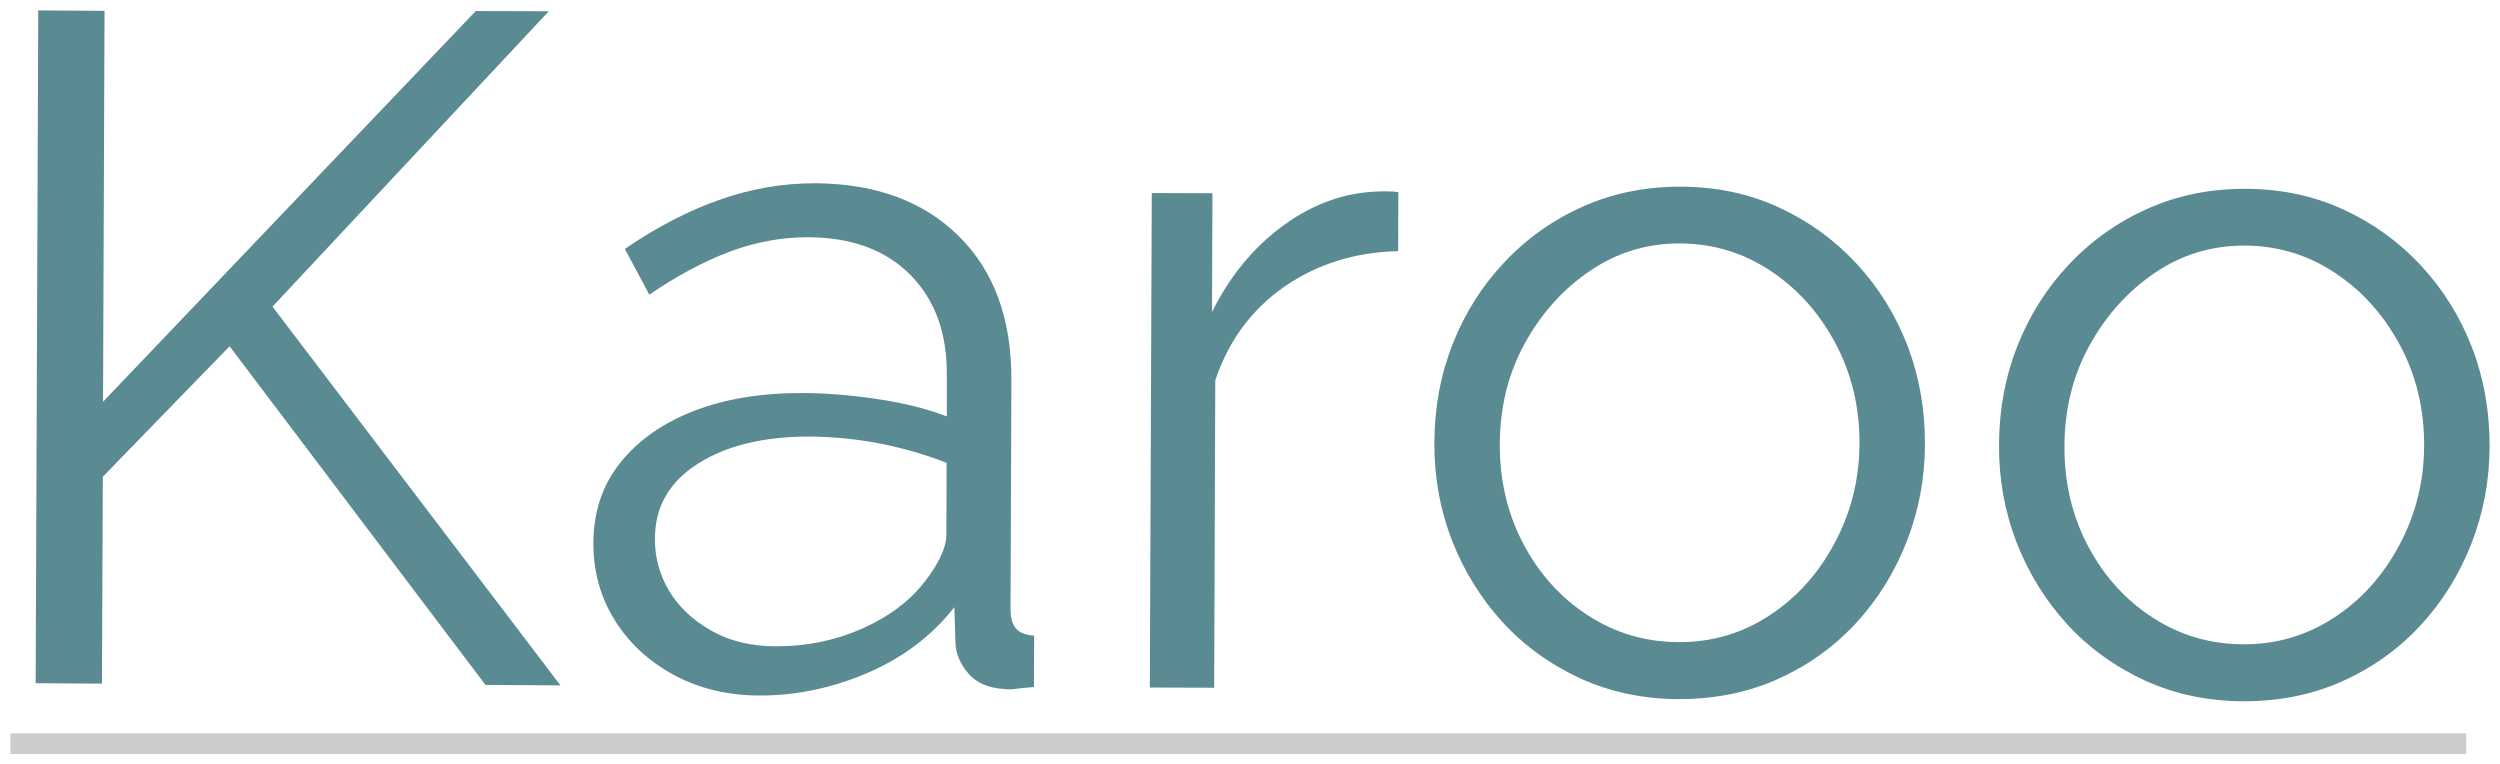
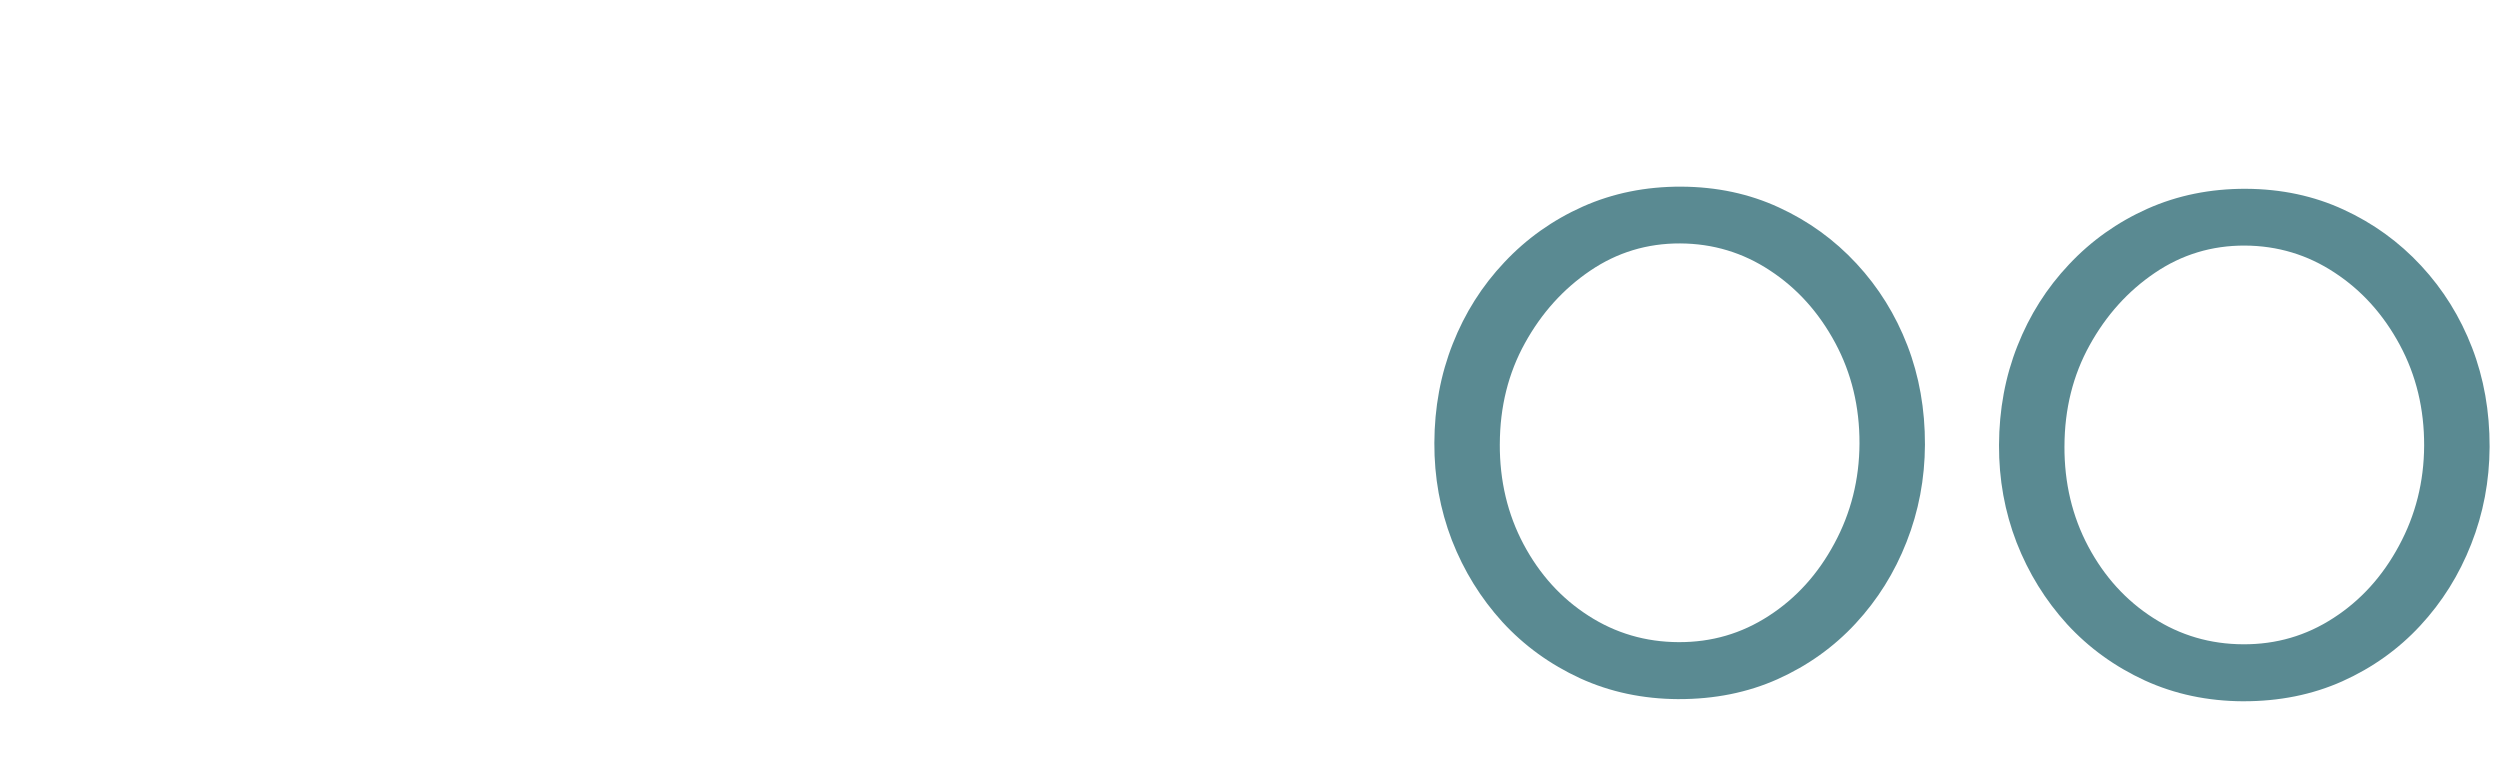
<svg xmlns="http://www.w3.org/2000/svg" xmlns:ns1="http://sodipodi.sourceforge.net/DTD/sodipodi-0.dtd" xmlns:ns2="http://www.inkscape.org/namespaces/inkscape" width="240.365" zoomAndPan="magnify" viewBox="0 0 180.274 55.116" height="73.488" preserveAspectRatio="xMidYMid" version="1.2" id="svg10" ns1:docname="Karoo Dark Short.svg" ns2:version="1.4.2 (ebf0e940d0, 2025-05-08)">
  <ns1:namedview id="namedview10" pagecolor="#ffffff" bordercolor="#000000" borderopacity="0.25" ns2:showpageshadow="2" ns2:pageopacity="0.0" ns2:pagecheckerboard="0" ns2:deskcolor="#d1d1d1" ns2:zoom="7.812048" ns2:cx="152.96885" ns2:cy="32.385874" ns2:window-width="3840" ns2:window-height="2069" ns2:window-x="0" ns2:window-y="0" ns2:window-maximized="1" ns2:current-layer="svg10" />
  <defs id="defs1" />
  <g id="0d2ffada52" transform="translate(-35.25,-35.119)">
    <g style="fill:#5a8a92;fill-opacity:1" id="g2">
      <g transform="translate(31.727,84.369)" id="g1">
-         <path style="stroke:none" d="M 6.094,0.016 6.281,-48.5 l 4.781,0.031 -0.109,28.188 26.875,-28.172 5.266,0.016 -19.922,21.297 L 43.938,0.172 38.531,0.141 20.078,-24.281 10.938,-14.875 10.875,0.047 Z m 0,0" id="path1" />
-       </g>
+         </g>
    </g>
    <g style="fill:#5a8a92;fill-opacity:1" id="g4">
      <g transform="translate(75.728,84.537)" id="g3">
-         <path style="stroke:none" d="m 2.312,-10.25 c 0,-2.238 0.641,-4.164 1.922,-5.781 1.289,-1.625 3.062,-2.875 5.312,-3.75 2.258,-0.875 4.875,-1.305 7.844,-1.297 1.738,0.012 3.539,0.156 5.406,0.438 1.875,0.273 3.539,0.688 5,1.25 v -3.016 c 0.02,-3.008 -0.859,-5.41 -2.641,-7.203 -1.773,-1.789 -4.23,-2.691 -7.375,-2.703 -1.918,0 -3.805,0.352 -5.656,1.047 -1.855,0.699 -3.781,1.73 -5.781,3.094 L 4.578,-31.469 c 2.32,-1.582 4.602,-2.766 6.844,-3.547 2.238,-0.789 4.523,-1.188 6.859,-1.188 4.375,0.023 7.832,1.293 10.375,3.812 2.551,2.512 3.816,5.98 3.797,10.406 l -0.062,16.5 c 0,0.637 0.133,1.105 0.406,1.406 0.27,0.293 0.703,0.461 1.297,0.5 L 34.078,0.125 c -0.5,0.039 -0.934,0.082 -1.297,0.125 -0.367,0.051 -0.641,0.055 -0.828,0.016 -1.137,-0.062 -2,-0.43 -2.594,-1.109 -0.594,-0.688 -0.906,-1.414 -0.938,-2.188 l -0.078,-2.609 c -1.594,2.043 -3.672,3.621 -6.234,4.734 -2.562,1.102 -5.168,1.648 -7.812,1.641 -2.281,0 -4.344,-0.496 -6.188,-1.484 C 6.273,-1.75 4.848,-3.078 3.828,-4.734 2.805,-6.398 2.301,-8.238 2.312,-10.25 Z m 23.859,2.812 c 0.5,-0.625 0.891,-1.234 1.172,-1.828 0.281,-0.594 0.422,-1.117 0.422,-1.578 l 0.016,-5.203 c -1.555,-0.602 -3.164,-1.066 -4.828,-1.391 -1.668,-0.32 -3.344,-0.488 -5.031,-0.5 -3.336,-0.008 -6.031,0.648 -8.094,1.969 -2.055,1.312 -3.078,3.109 -3.078,5.391 -0.012,1.324 0.32,2.57 1,3.734 0.688,1.156 1.691,2.117 3.016,2.875 1.32,0.762 2.875,1.148 4.656,1.156 2.227,0.012 4.312,-0.41 6.25,-1.266 1.938,-0.863 3.438,-1.984 4.5,-3.359 z m 0,0" id="path2" />
-       </g>
+         </g>
    </g>
    <g style="fill:#5a8a92;fill-opacity:1" id="g6">
      <g transform="translate(113.023,84.68)" id="g5">
-         <path style="stroke:none" d="m 23.047,-31.453 c -3.105,0.074 -5.84,0.93 -8.203,2.562 -2.355,1.637 -4.016,3.887 -4.984,6.75 L 9.781,0.031 5.141,0.016 5.281,-35.641 9.656,-35.625 9.625,-27.062 c 1.238,-2.5 2.875,-4.52 4.906,-6.062 2.039,-1.551 4.203,-2.414 6.484,-2.594 0.457,-0.039 0.852,-0.055 1.188,-0.047 0.344,0 0.629,0.023 0.859,0.062 z m 0,0" id="path4" />
-       </g>
+         </g>
    </g>
    <g style="fill:#5a8a92;fill-opacity:1" id="g8">
      <g transform="translate(135.947,84.767)" id="g7">
        <path style="stroke:none" d="m 20.328,0.766 c -2.555,-0.012 -4.914,-0.512 -7.078,-1.5 -2.168,-1 -4.039,-2.352 -5.609,-4.062 C 6.078,-6.516 4.863,-8.477 4,-10.688 c -0.855,-2.219 -1.277,-4.555 -1.266,-7.016 0.008,-2.562 0.453,-4.945 1.328,-7.156 0.875,-2.219 2.113,-4.176 3.719,-5.875 1.602,-1.707 3.488,-3.047 5.656,-4.016 2.176,-0.969 4.539,-1.445 7.094,-1.438 2.562,0.012 4.91,0.512 7.047,1.5 2.133,0.98 4,2.328 5.594,4.047 1.594,1.719 2.816,3.688 3.672,5.906 0.852,2.211 1.273,4.594 1.266,7.156 -0.012,2.461 -0.453,4.797 -1.328,7.016 -0.867,2.211 -2.09,4.168 -3.672,5.875 -1.574,1.699 -3.449,3.039 -5.625,4.016 -2.168,0.969 -4.555,1.445 -7.156,1.438 z M 7.453,-17.625 c -0.012,2.648 0.562,5.059 1.719,7.234 1.156,2.168 2.711,3.883 4.672,5.141 1.957,1.262 4.125,1.898 6.5,1.906 2.375,0.012 4.539,-0.617 6.5,-1.891 1.969,-1.27 3.547,-3.008 4.734,-5.219 1.195,-2.207 1.801,-4.613 1.812,-7.219 0.008,-2.645 -0.574,-5.062 -1.75,-7.25 -1.18,-2.195 -2.746,-3.938 -4.703,-5.219 -1.949,-1.289 -4.109,-1.941 -6.484,-1.953 -2.375,-0.008 -4.539,0.648 -6.484,1.969 -1.938,1.312 -3.508,3.055 -4.703,5.219 -1.199,2.168 -1.805,4.594 -1.812,7.281 z m 0,0" id="path6" />
      </g>
    </g>
    <g style="fill:#5a8a92;fill-opacity:1" id="g10">
      <g transform="translate(176.664,84.922)" id="g9">
        <path style="stroke:none" d="m 20.328,0.766 c -2.555,-0.012 -4.914,-0.512 -7.078,-1.5 -2.168,-1 -4.039,-2.352 -5.609,-4.062 C 6.078,-6.516 4.863,-8.477 4,-10.688 c -0.855,-2.219 -1.277,-4.555 -1.266,-7.016 0.008,-2.562 0.453,-4.945 1.328,-7.156 0.875,-2.219 2.113,-4.176 3.719,-5.875 1.602,-1.707 3.488,-3.047 5.656,-4.016 2.176,-0.969 4.539,-1.445 7.094,-1.438 2.562,0.012 4.91,0.512 7.047,1.5 2.133,0.98 4,2.328 5.594,4.047 1.594,1.719 2.816,3.688 3.672,5.906 0.852,2.211 1.273,4.594 1.266,7.156 -0.012,2.461 -0.453,4.797 -1.328,7.016 -0.867,2.211 -2.09,4.168 -3.672,5.875 -1.574,1.699 -3.449,3.039 -5.625,4.016 -2.168,0.969 -4.555,1.445 -7.156,1.438 z M 7.453,-17.625 c -0.012,2.648 0.562,5.059 1.719,7.234 1.156,2.168 2.711,3.883 4.672,5.141 1.957,1.262 4.125,1.898 6.5,1.906 2.375,0.012 4.539,-0.617 6.5,-1.891 1.969,-1.27 3.547,-3.008 4.734,-5.219 1.195,-2.207 1.801,-4.613 1.812,-7.219 0.008,-2.645 -0.574,-5.062 -1.75,-7.25 -1.18,-2.195 -2.746,-3.938 -4.703,-5.219 -1.949,-1.289 -4.109,-1.941 -6.484,-1.953 -2.375,-0.008 -4.539,0.648 -6.484,1.969 -1.938,1.312 -3.508,3.055 -4.703,5.219 -1.199,2.168 -1.805,4.594 -1.812,7.281 z m 0,0" id="path8" />
      </g>
    </g>
-     <path style="fill:none;stroke:#cccccc;stroke-width:2;stroke-linecap:butt;stroke-linejoin:miter;stroke-miterlimit:4;stroke-opacity:1" d="M -0.002,1.001 H 238.339" transform="matrix(0.743,0,0,0.743,36.002,87.999)" id="path10" />
  </g>
</svg>